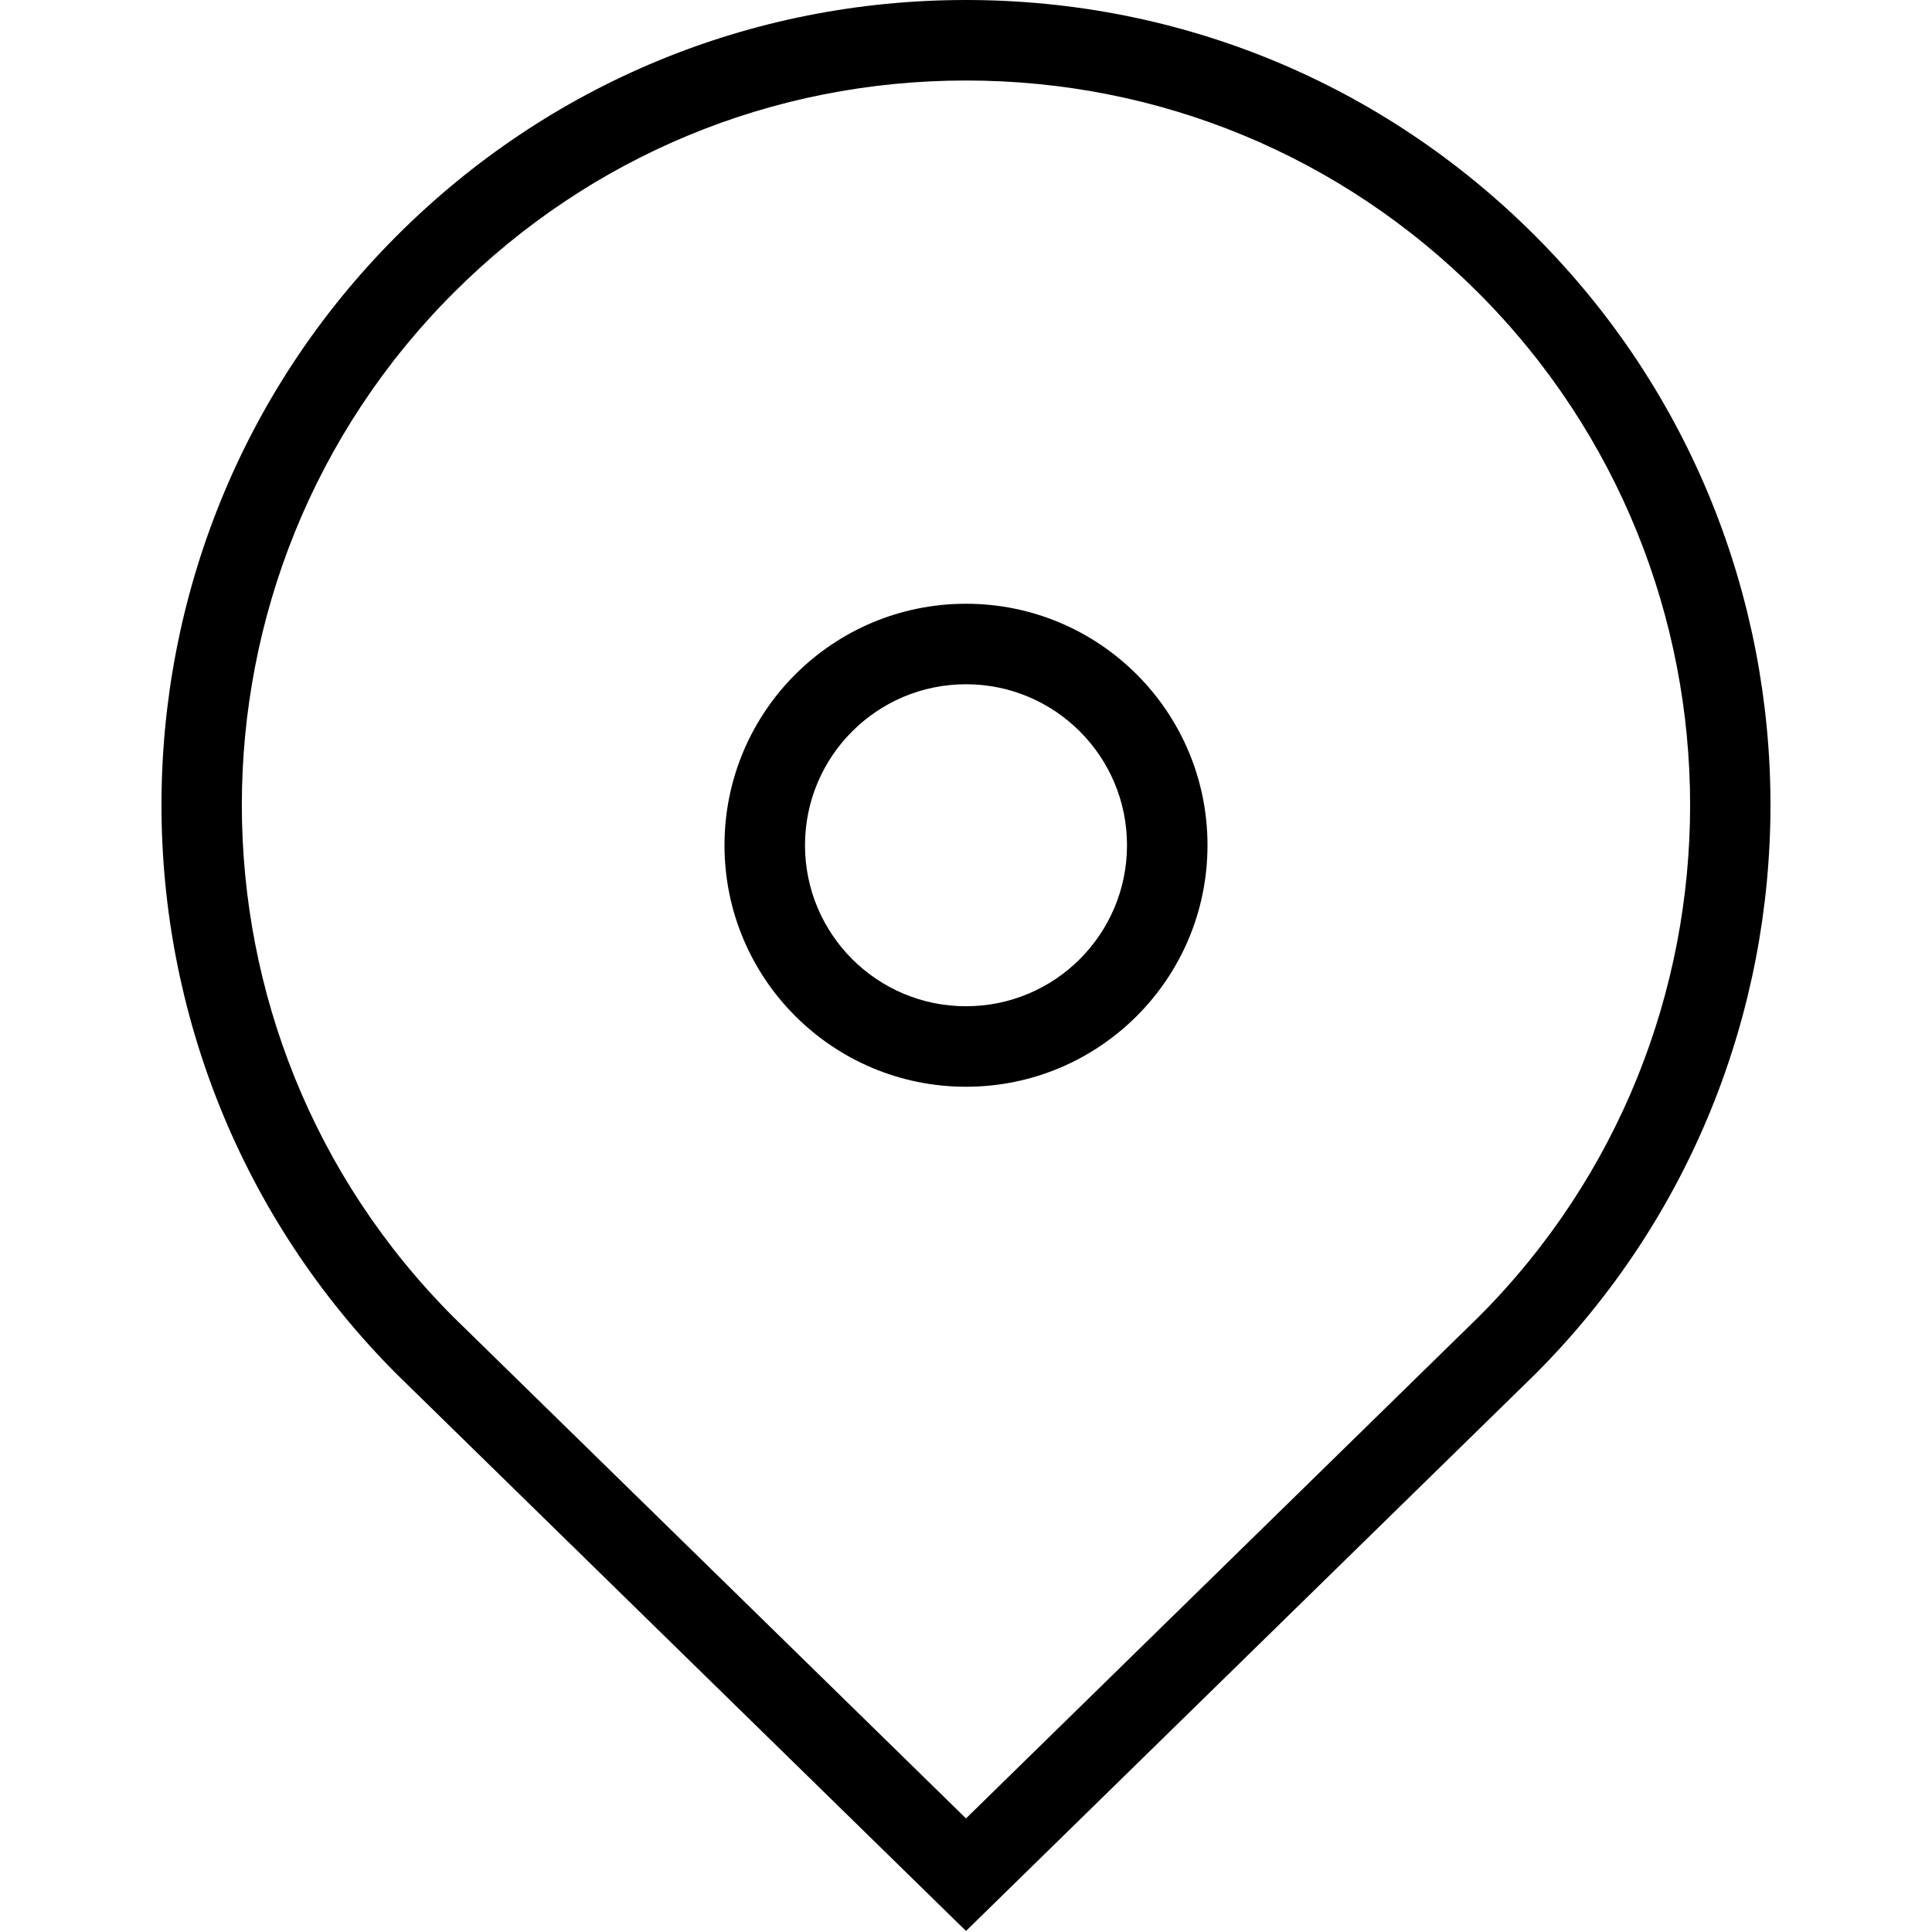
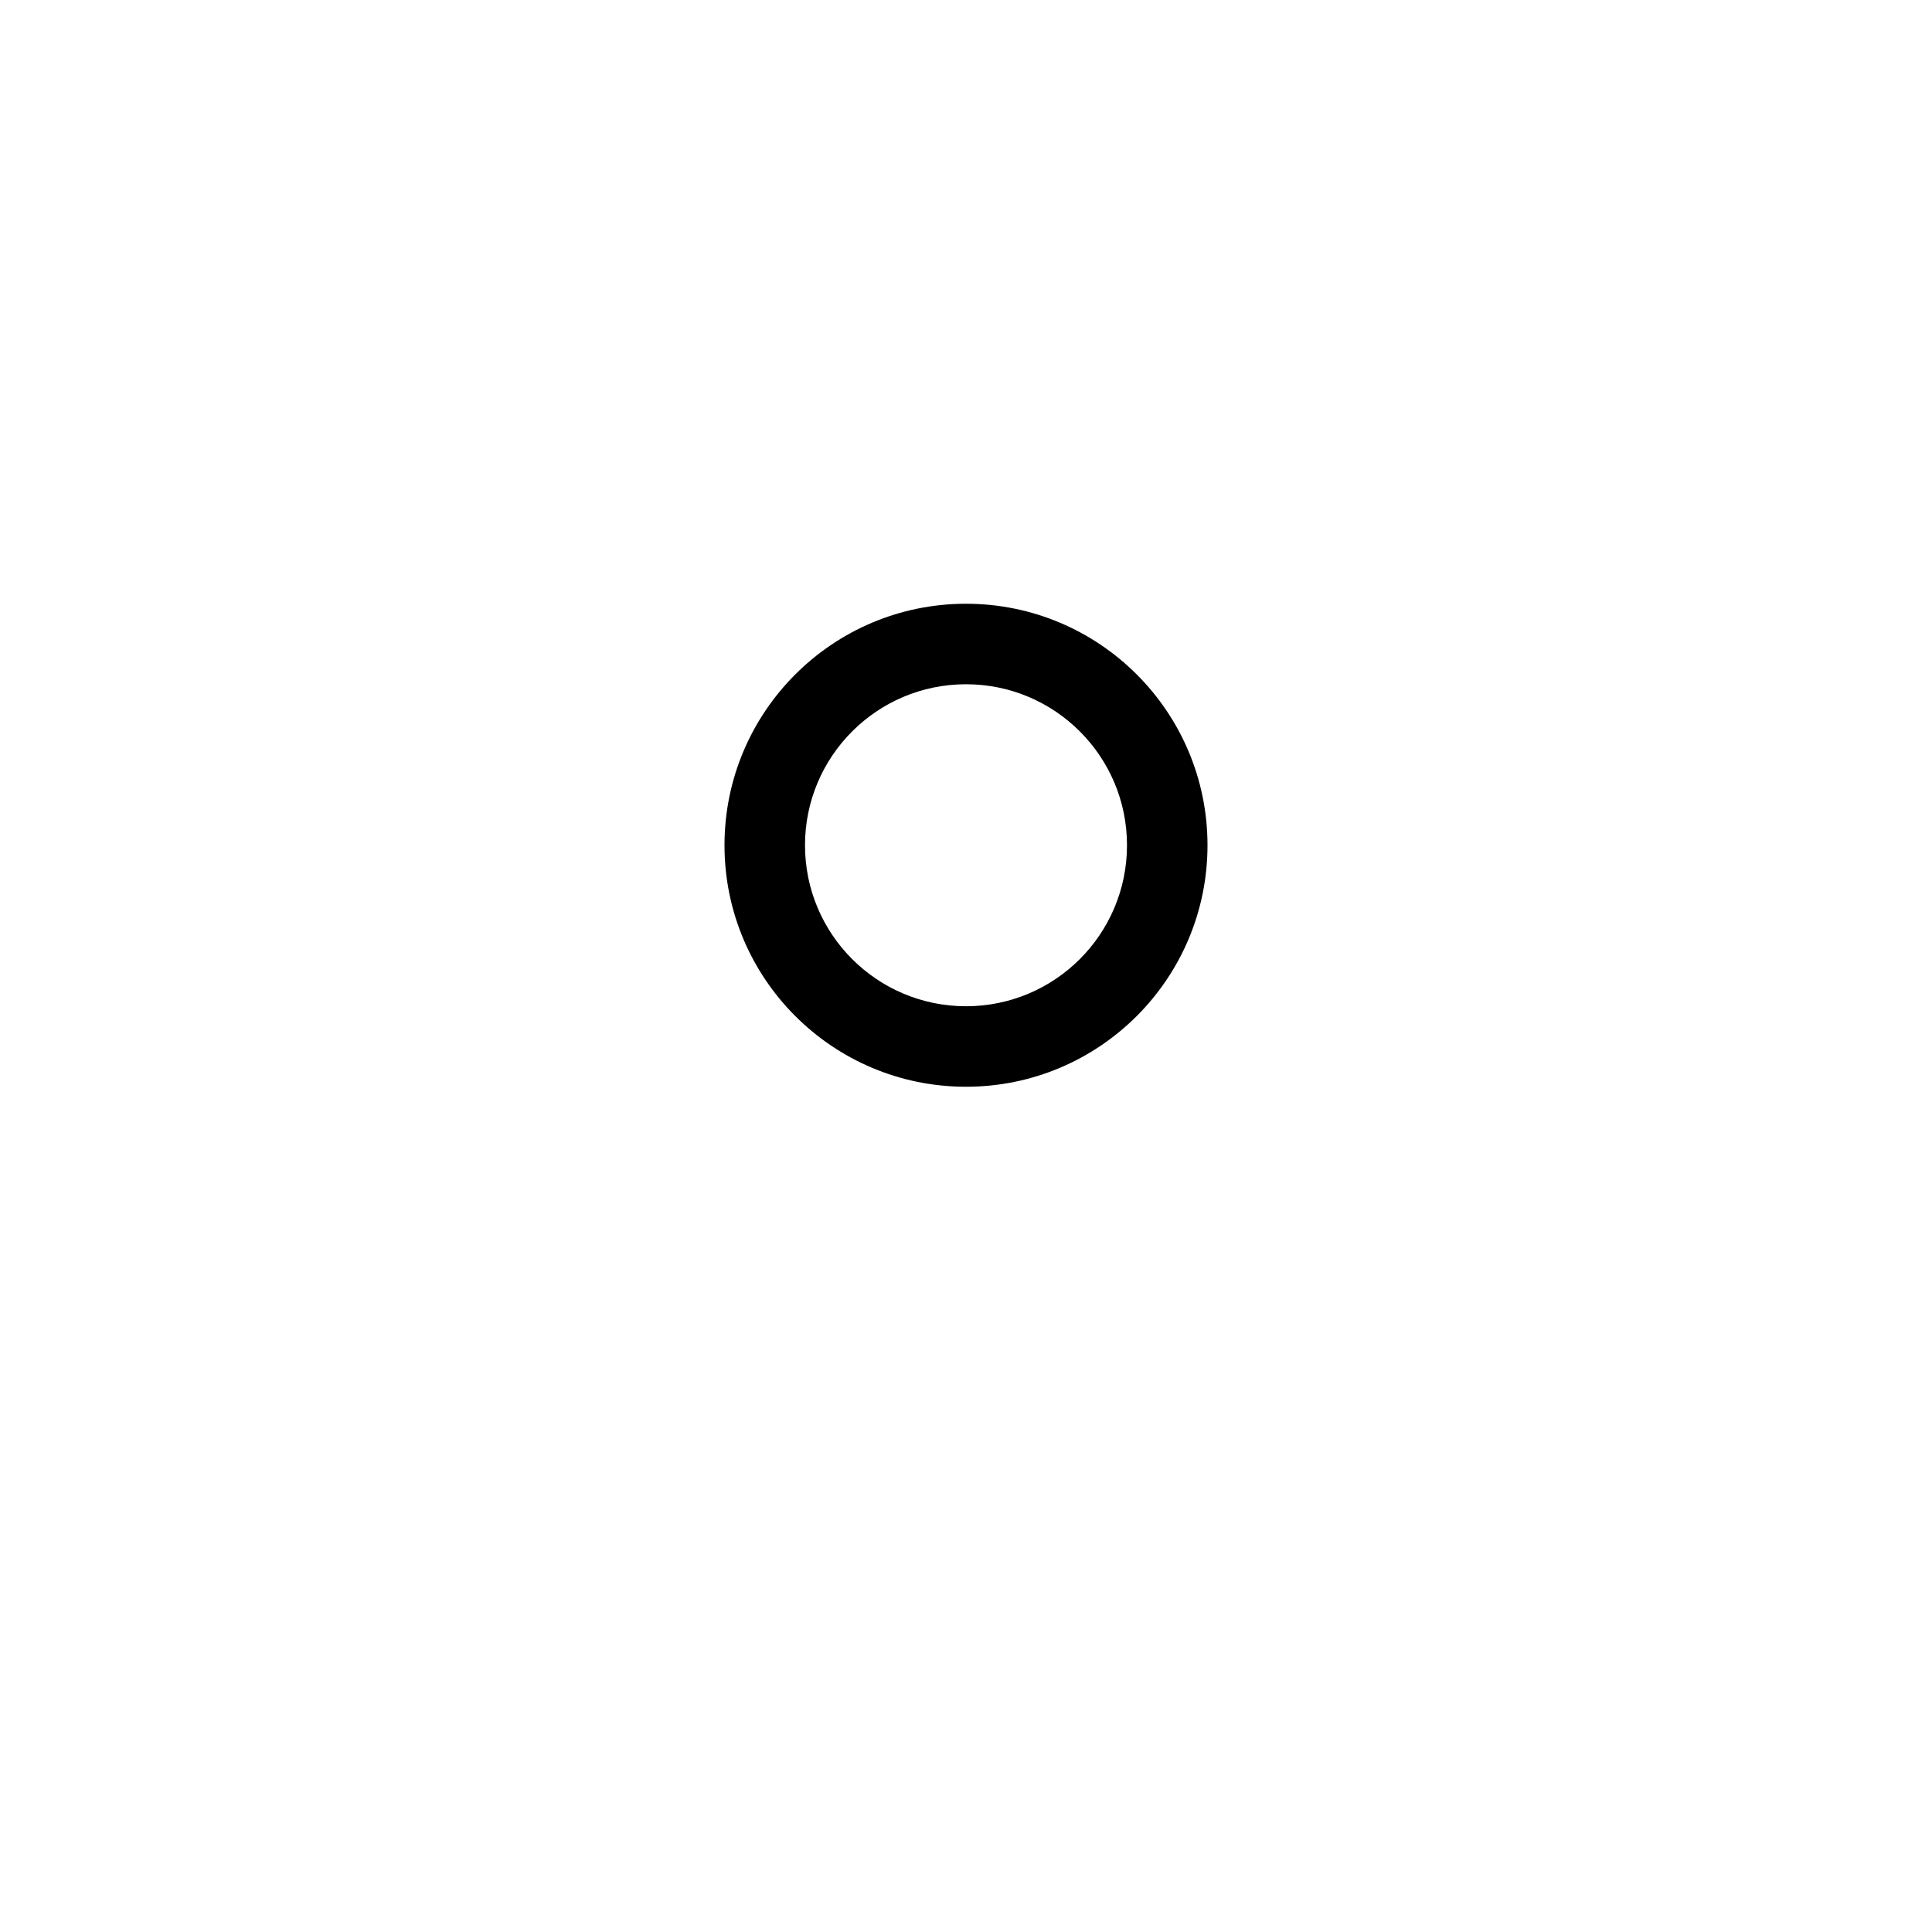
<svg xmlns="http://www.w3.org/2000/svg" width="48" height="48" viewBox="0 0 48 48" fill="none">
  <g clip-path="url(#clip0_232_815)">
-     <path d="M24 47.974L9.866 34.15C2.062 26.344 2.062 13.656 9.858 5.858C13.634 2.08 18.658 0 24 0C29.342 0 34.364 2.08 38.14 5.858C45.936 13.656 45.936 26.344 38.14 34.142L24 47.974ZM24 2C19.192 2 14.672 3.872 11.272 7.272C4.254 14.29 4.254 25.71 11.272 32.728L24 45.178L36.734 32.72C43.744 25.71 43.744 14.29 36.726 7.272C33.328 3.872 28.808 2 24 2Z" fill="black" />
    <path fill-rule="evenodd" clip-rule="evenodd" d="M24 25C26.209 25 28 23.209 28 21C28 18.791 26.209 17 24 17C21.791 17 20 18.791 20 21C20 23.209 21.791 25 24 25ZM24 27C27.314 27 30 24.314 30 21C30 17.686 27.314 15 24 15C20.686 15 18 17.686 18 21C18 24.314 20.686 27 24 27Z" fill="black" />
  </g>
  <defs>
    <clipPath id="clip0_232_815">
      <rect width="48" height="48" fill="white" />
    </clipPath>
  </defs>
</svg>